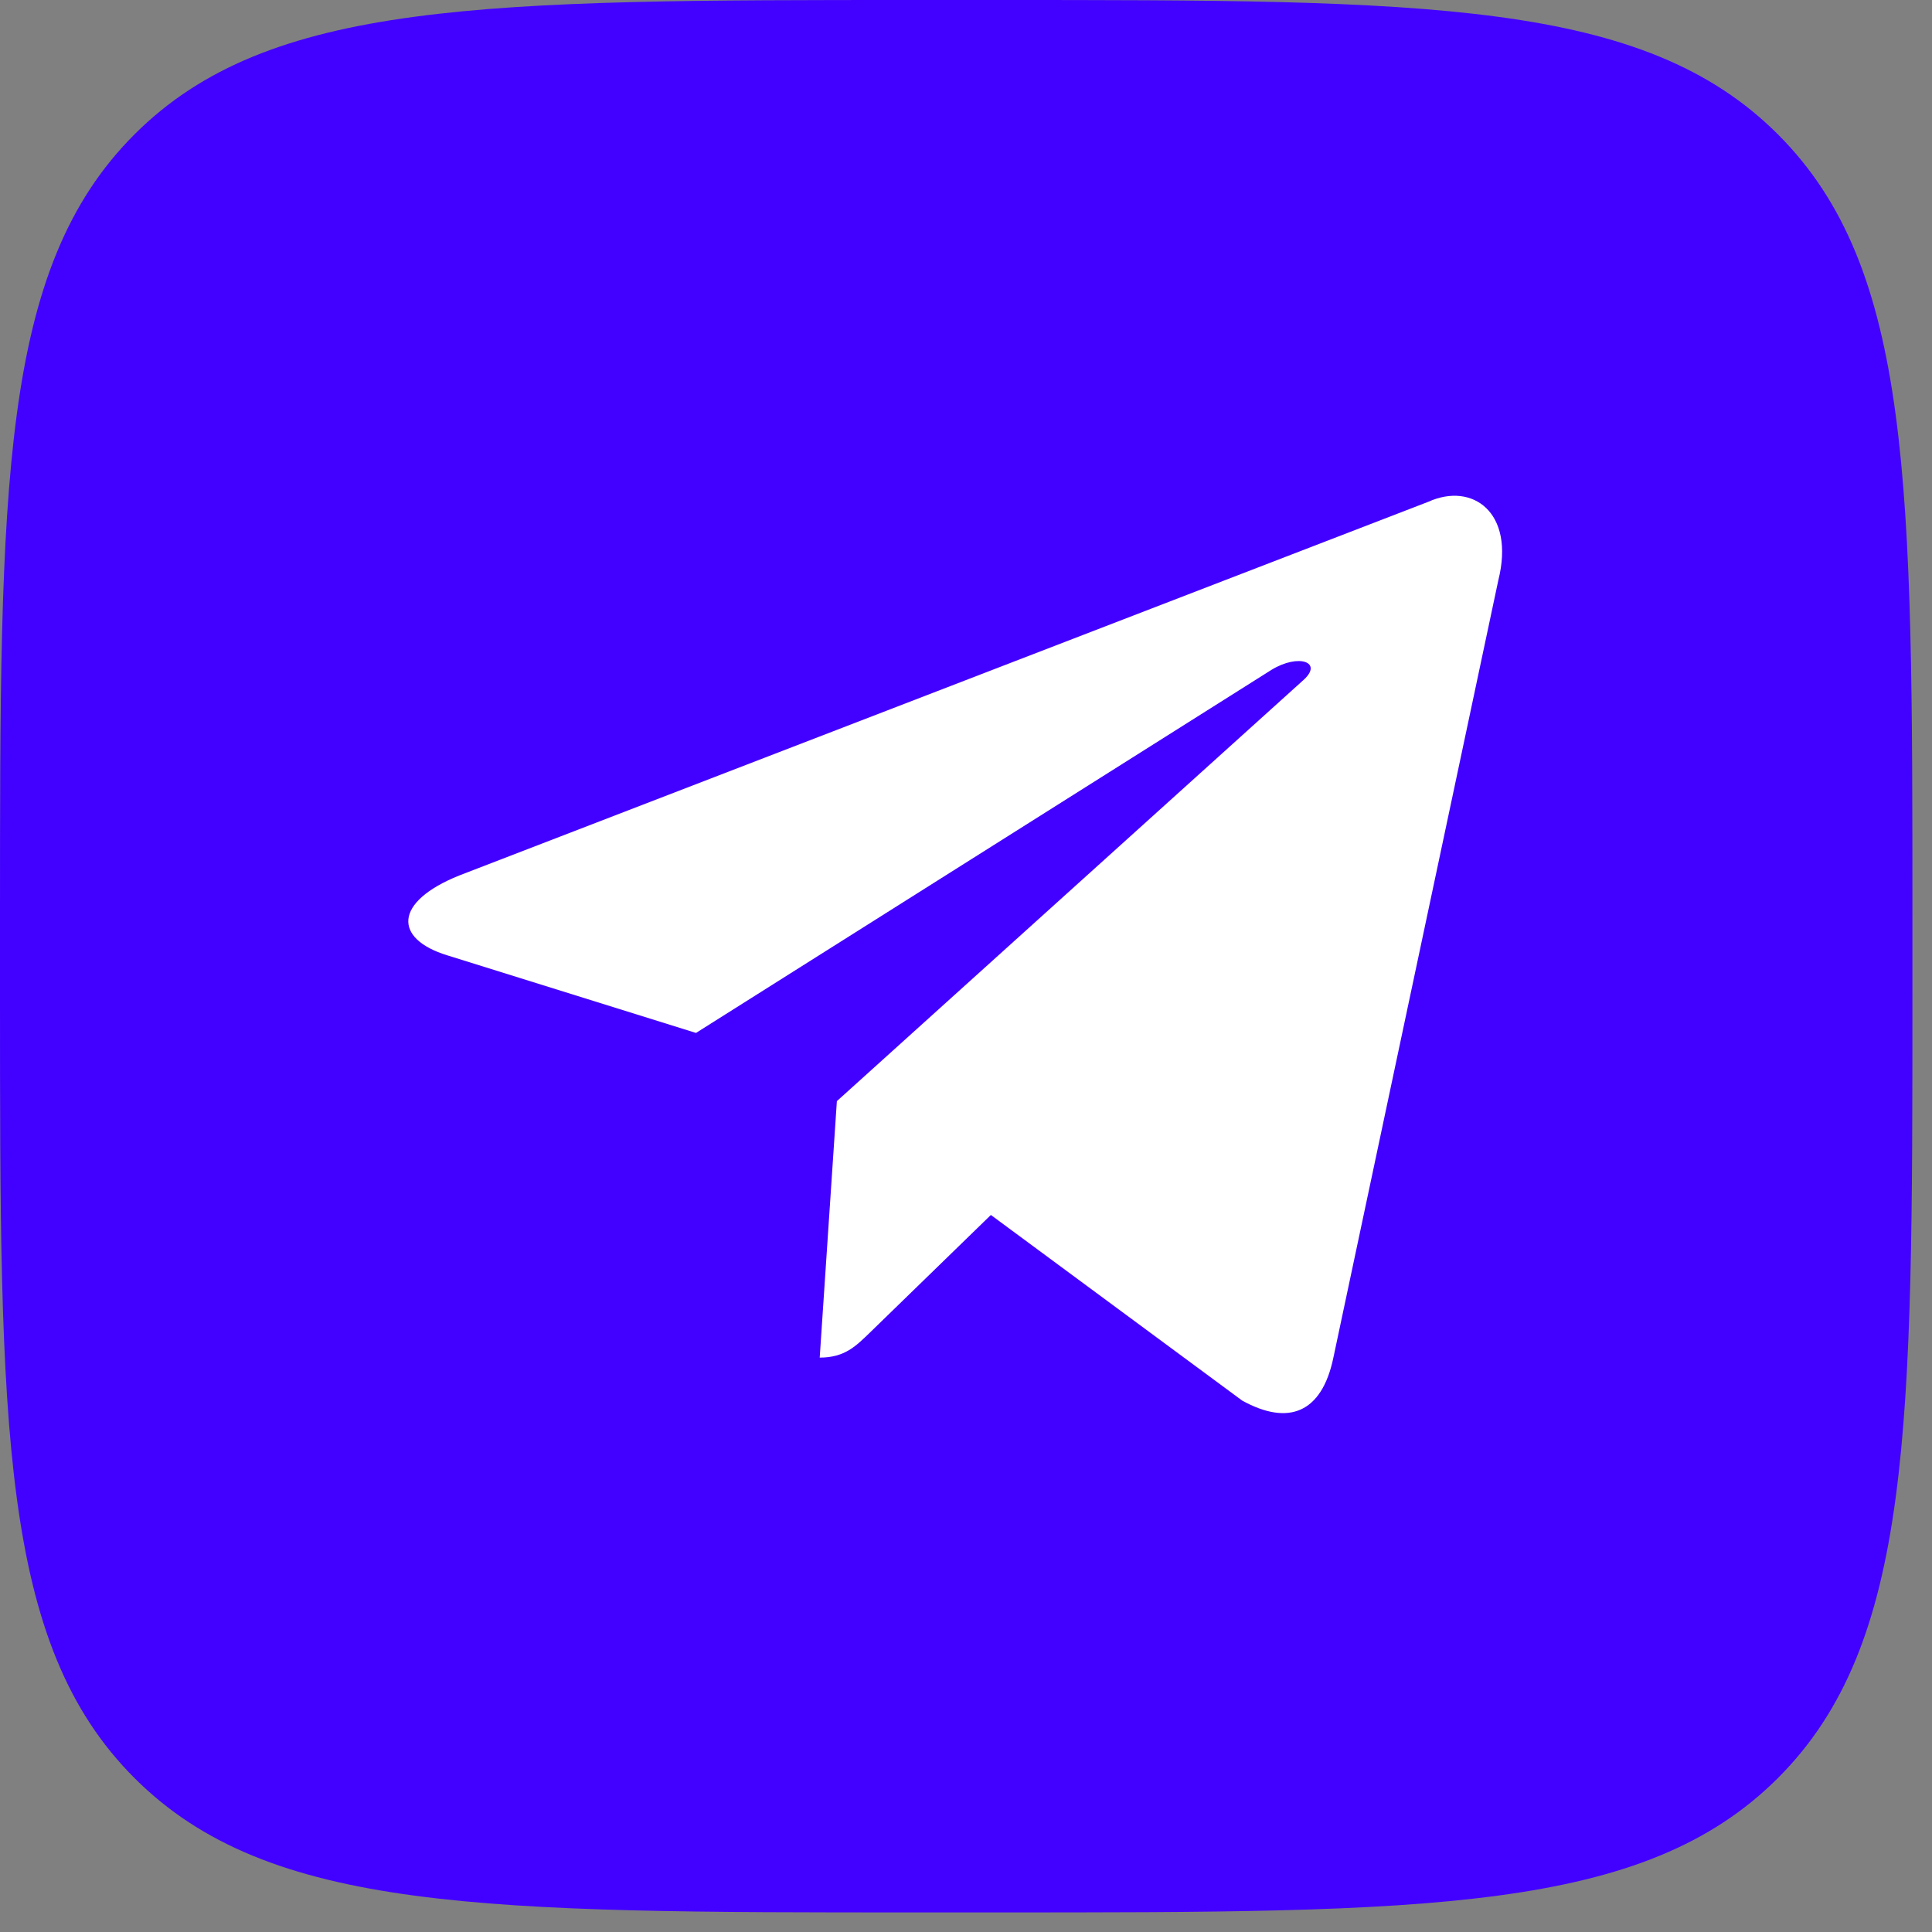
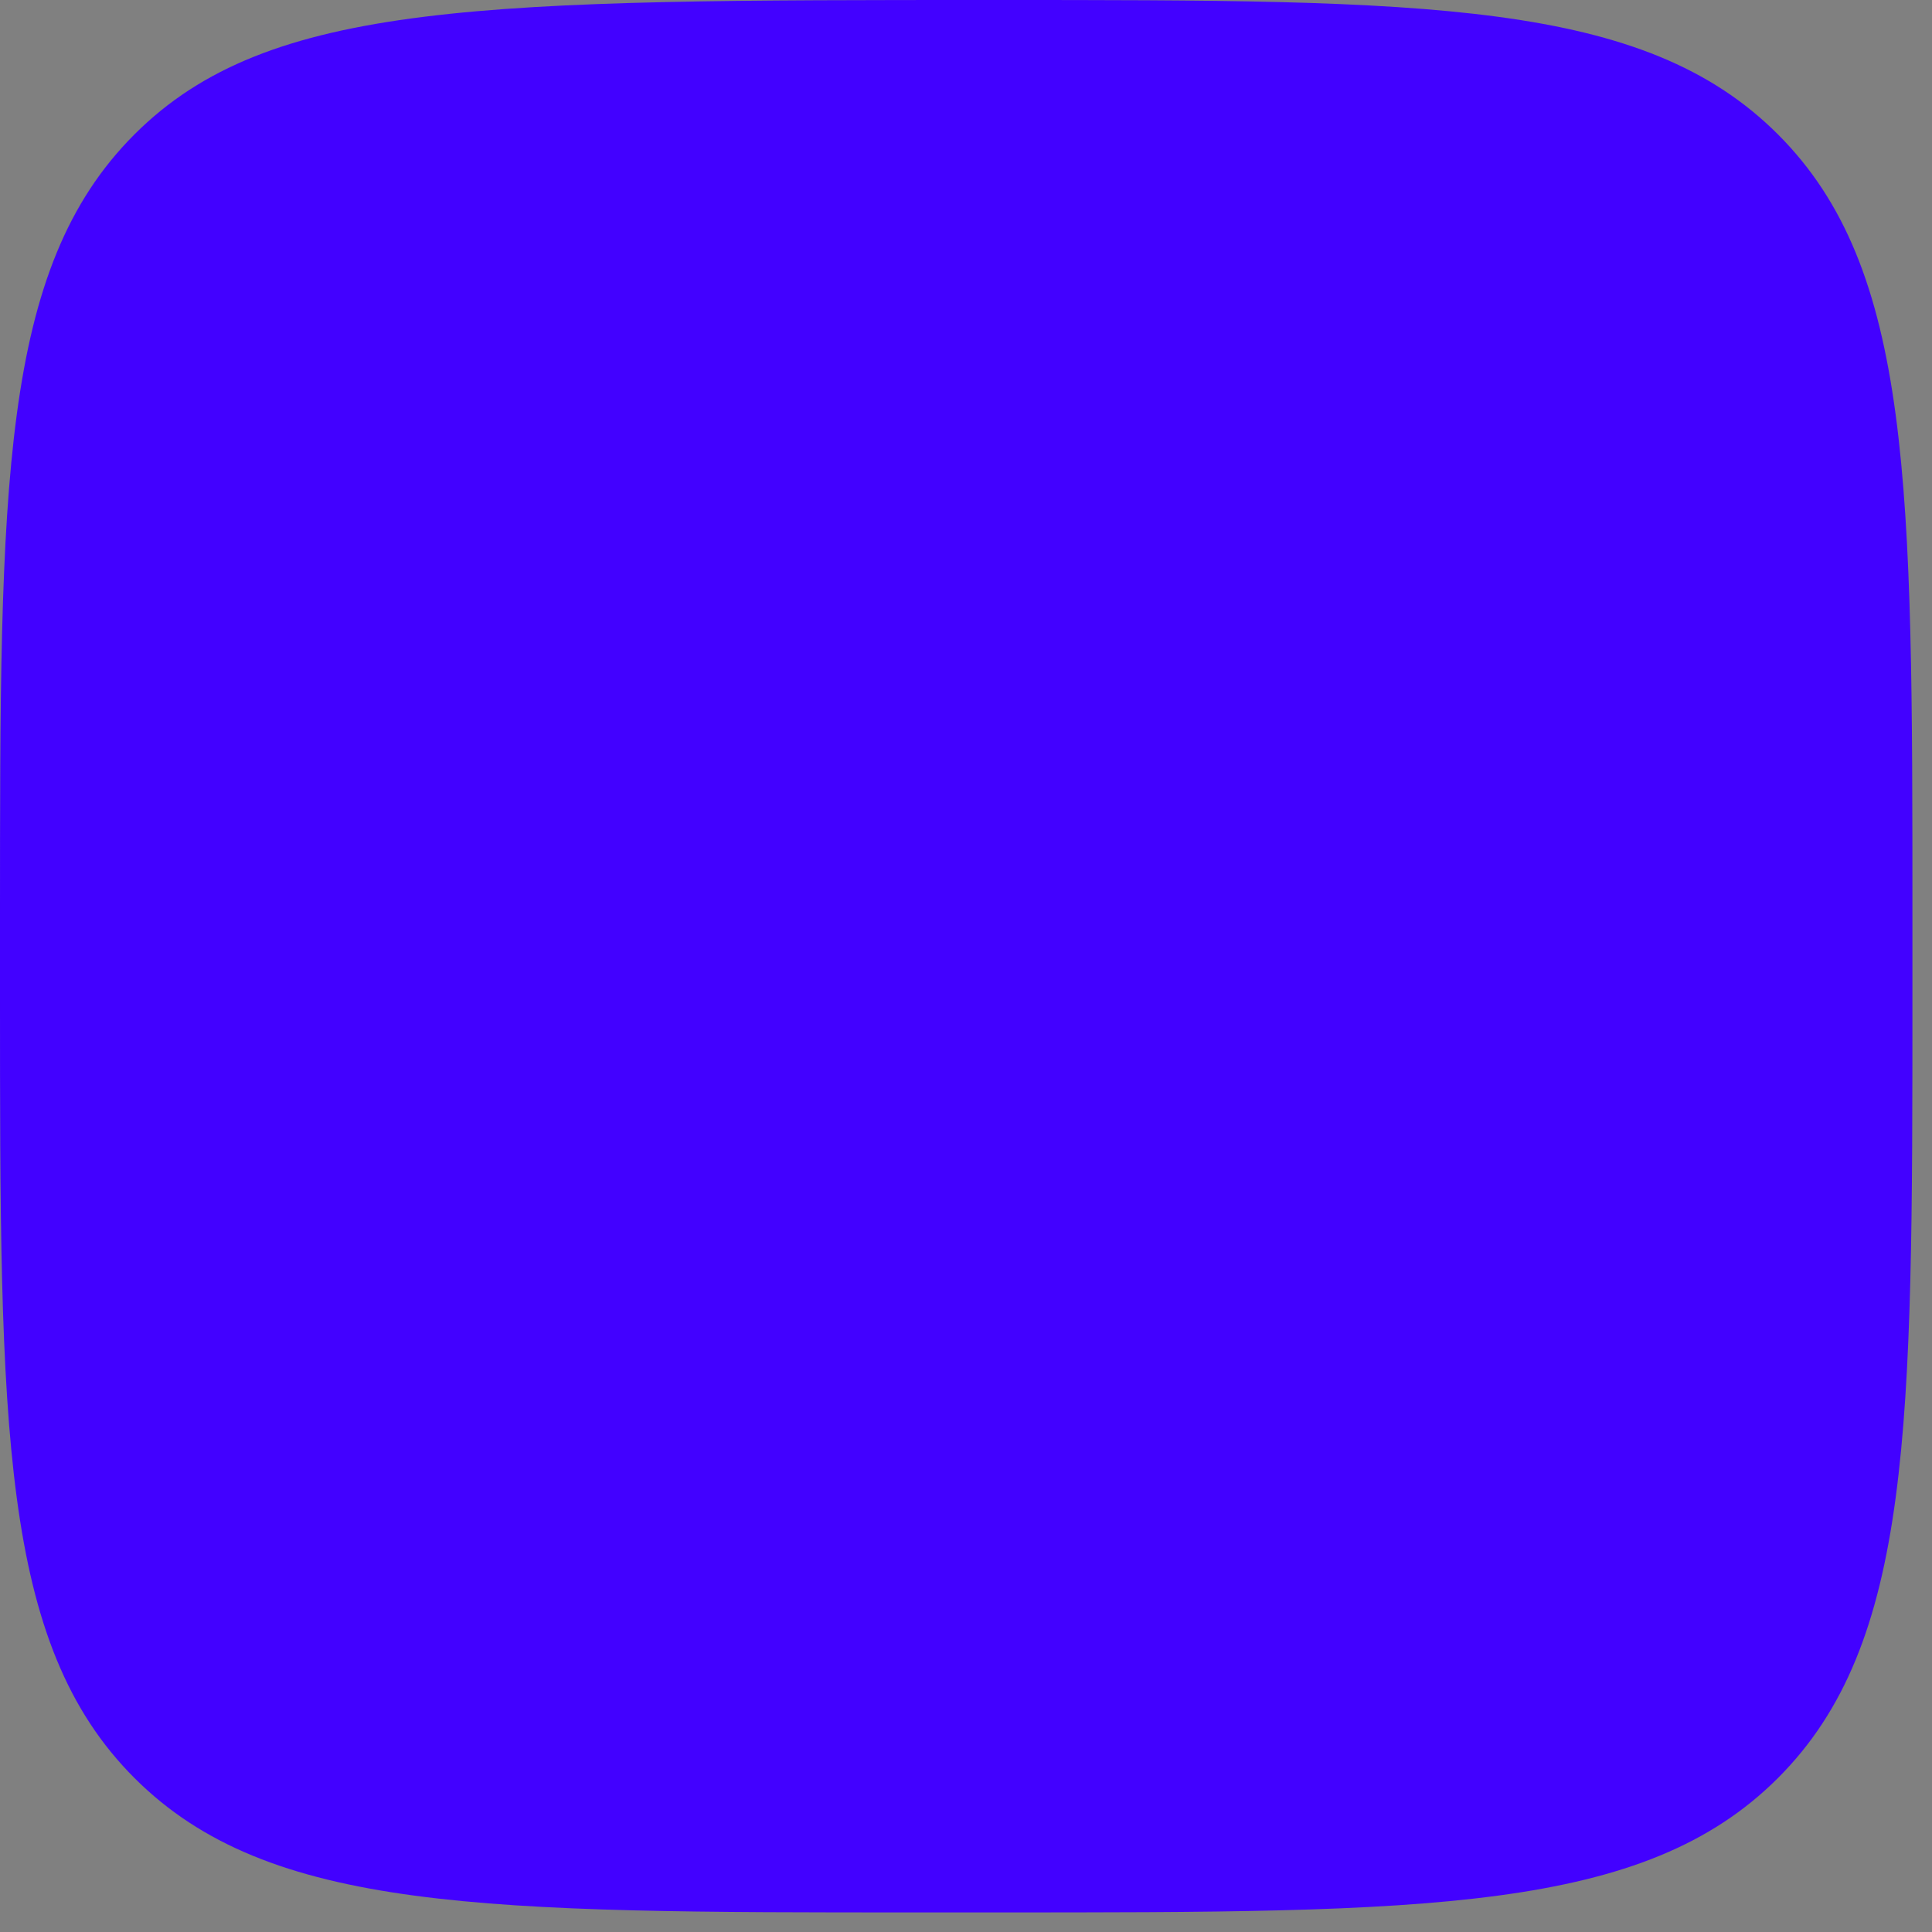
<svg xmlns="http://www.w3.org/2000/svg" width="74" height="74" viewBox="0 0 74 74" fill="none">
  <rect x="0" y="0" width="74" height="74" fill="#808080" stroke="none" />
-   <path d="M5.149 5.149C0 10.298 0 18.586 0 35.16V38.09C0 54.664 0 62.952 5.149 68.101C10.298 73.25 18.586 73.25 35.16 73.25H38.09C54.664 73.25 62.952 73.25 68.101 68.101C73.25 62.952 73.25 54.664 73.25 38.09V35.16C73.25 18.586 73.25 10.298 68.101 5.149C62.952 3.11859e-07 54.664 0 38.09 0H35.16C18.586 0 10.298 3.11859e-07 5.149 5.149ZM12.361 22.28H20.724C20.998 36.259 27.163 42.18 32.047 43.401V22.28H39.921V34.336C44.743 33.817 49.81 28.323 51.519 22.28H59.393C58.749 25.414 57.465 28.382 55.622 30.997C53.779 33.612 51.416 35.819 48.681 37.48C51.734 38.996 54.432 41.142 56.594 43.779C58.756 46.414 60.335 49.479 61.225 52.77H52.557C51.758 49.912 50.133 47.352 47.885 45.414C45.637 43.475 42.866 42.244 39.921 41.875V52.77H38.975C22.28 52.77 12.758 41.325 12.361 22.28V22.28Z" fill="#4201FF" />
+   <path d="M5.149 5.149C0 10.298 0 18.586 0 35.16V38.09C0 54.664 0 62.952 5.149 68.101C10.298 73.25 18.586 73.25 35.16 73.25H38.09C54.664 73.25 62.952 73.25 68.101 68.101C73.25 62.952 73.25 54.664 73.25 38.09V35.16C73.25 18.586 73.25 10.298 68.101 5.149C62.952 3.11859e-07 54.664 0 38.09 0C18.586 0 10.298 3.11859e-07 5.149 5.149ZM12.361 22.28H20.724C20.998 36.259 27.163 42.18 32.047 43.401V22.28H39.921V34.336C44.743 33.817 49.81 28.323 51.519 22.28H59.393C58.749 25.414 57.465 28.382 55.622 30.997C53.779 33.612 51.416 35.819 48.681 37.48C51.734 38.996 54.432 41.142 56.594 43.779C58.756 46.414 60.335 49.479 61.225 52.77H52.557C51.758 49.912 50.133 47.352 47.885 45.414C45.637 43.475 42.866 42.244 39.921 41.875V52.77H38.975C22.28 52.77 12.758 41.325 12.361 22.28V22.28Z" fill="#4201FF" />
  <rect x="7.809" y="12.926" width="57.63" height="46.32" fill="#4201FF" />
-   <path d="M54.706 19.22L17.595 33.531C15.062 34.548 15.077 35.961 17.13 36.591L26.658 39.564L48.703 25.655C49.746 25.02 50.698 25.362 49.915 26.056L32.054 42.176H32.05L32.054 42.178L31.397 51.999C32.36 51.999 32.785 51.557 33.325 51.036L37.953 46.536L47.579 53.646C49.354 54.624 50.629 54.121 51.071 52.003L57.39 22.222C58.037 19.628 56.4 18.454 54.706 19.22Z" fill="white" />
</svg>